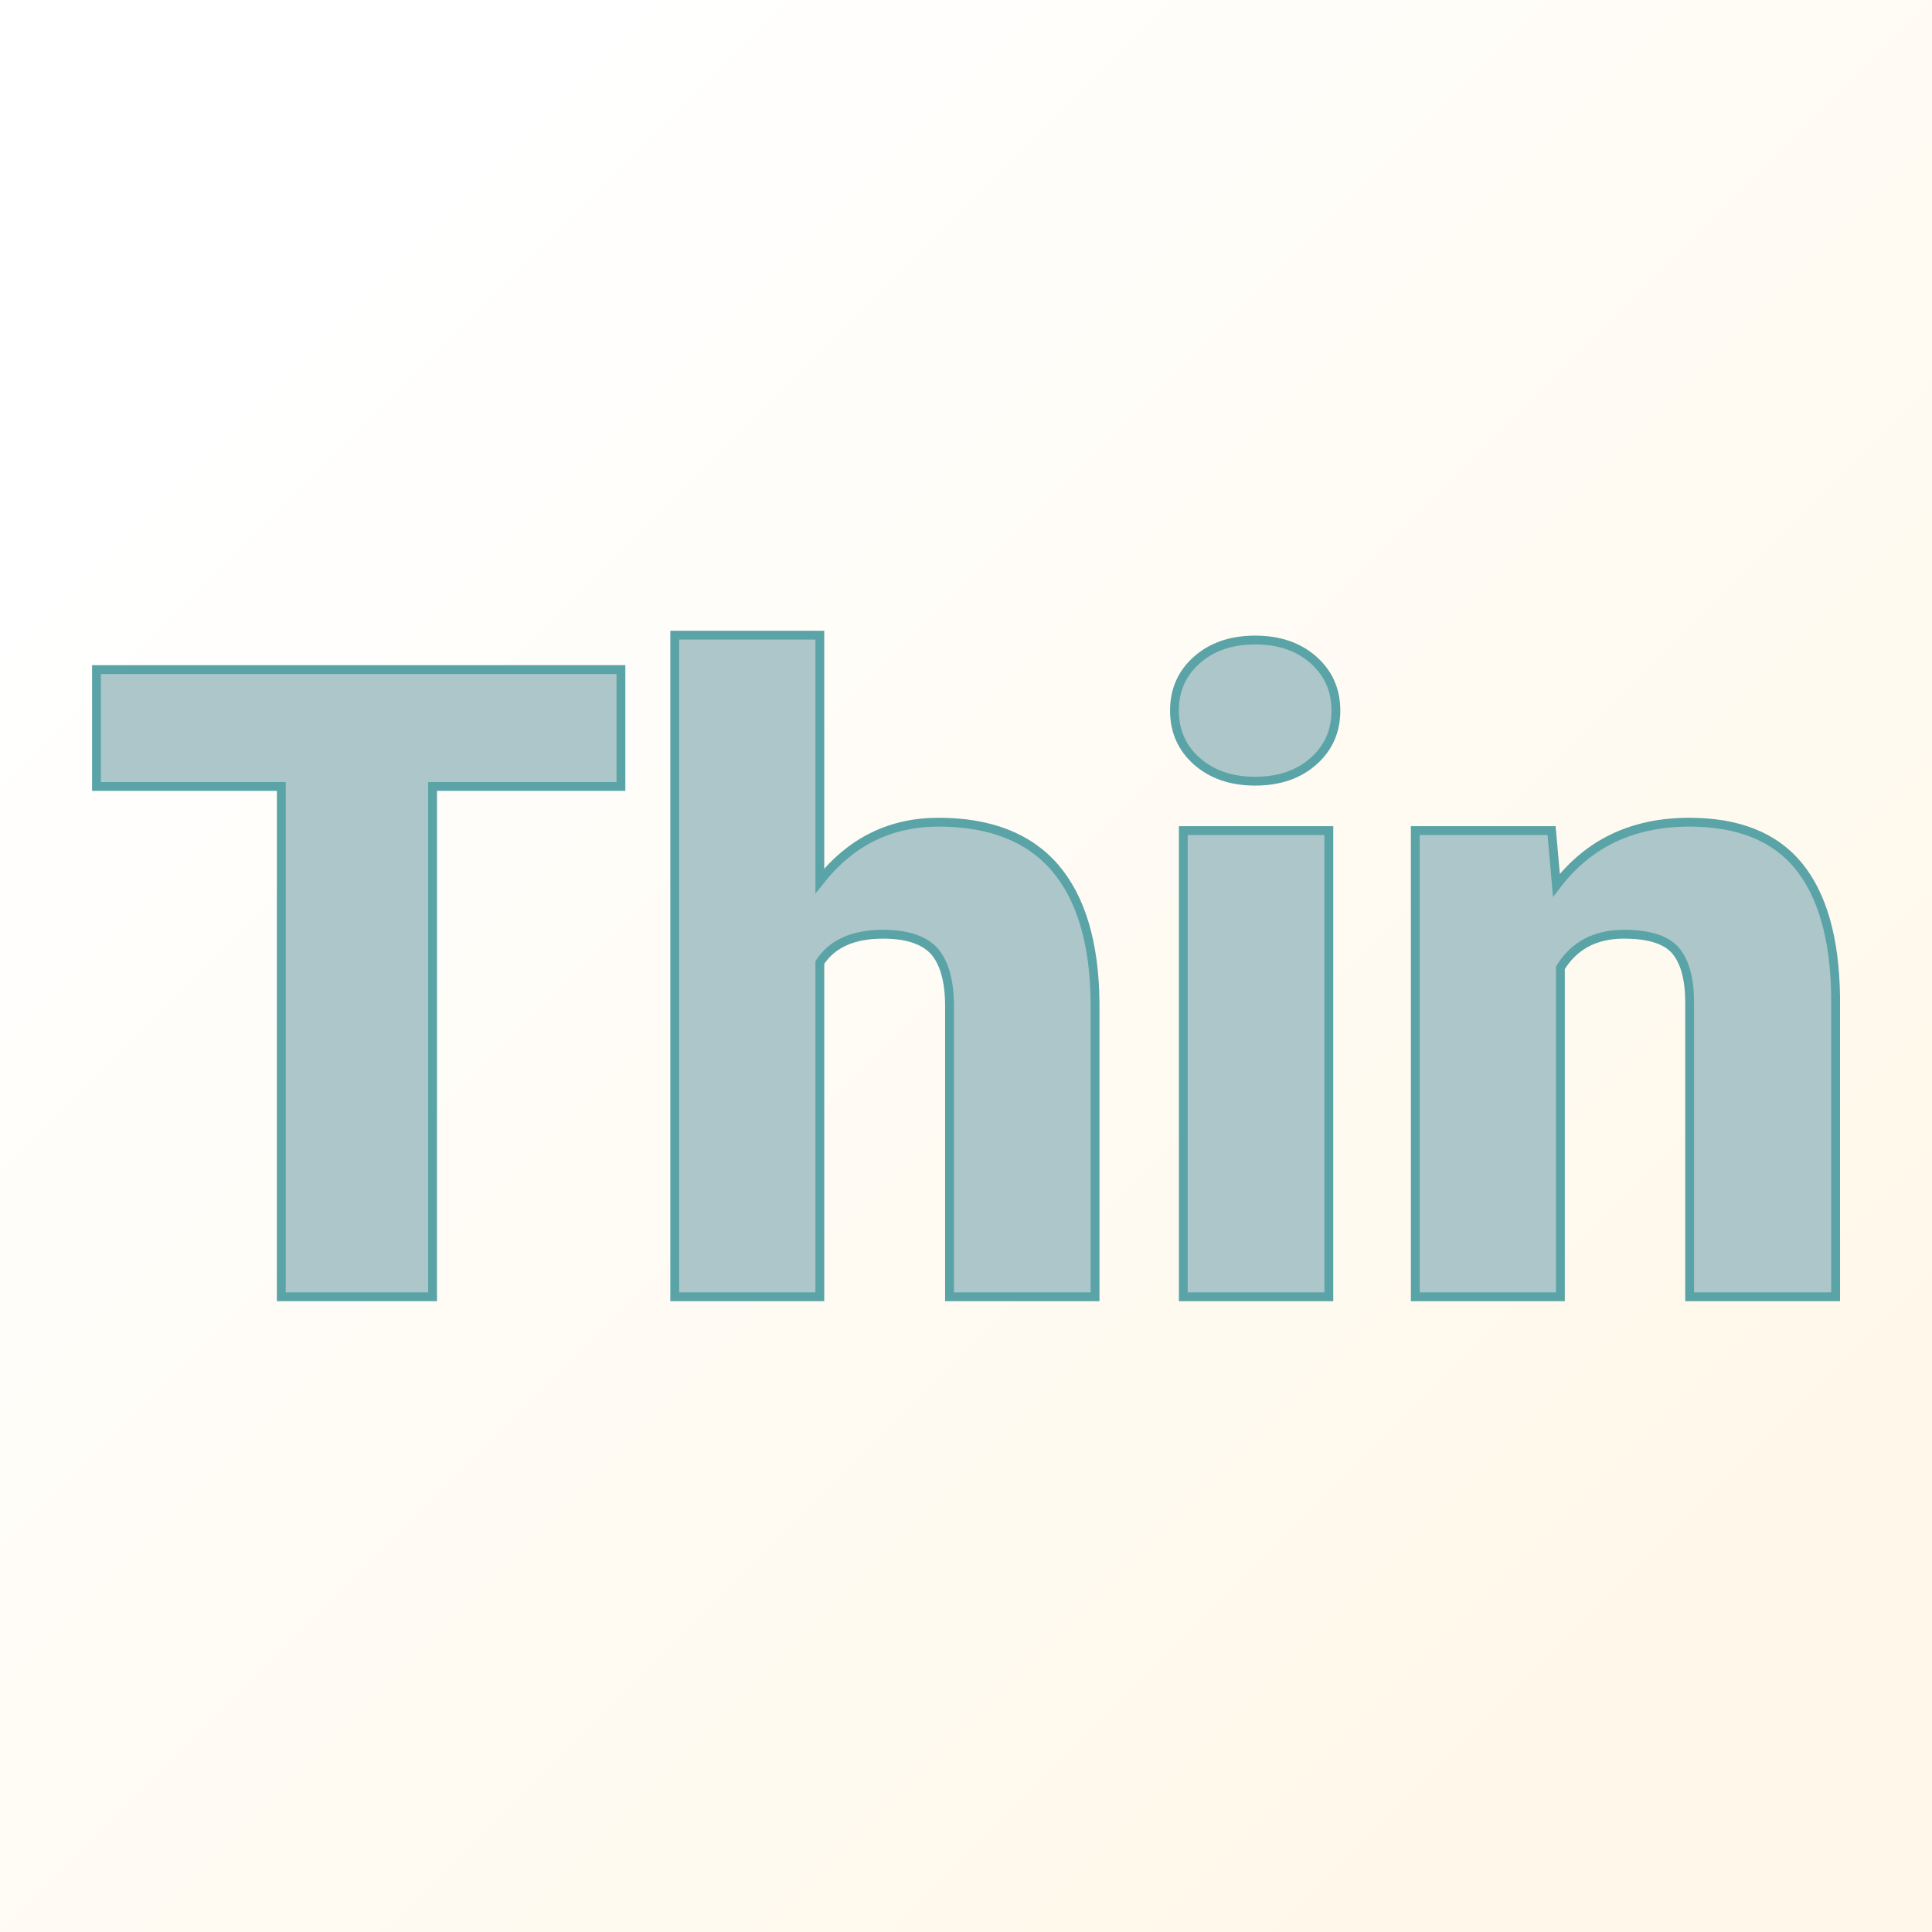
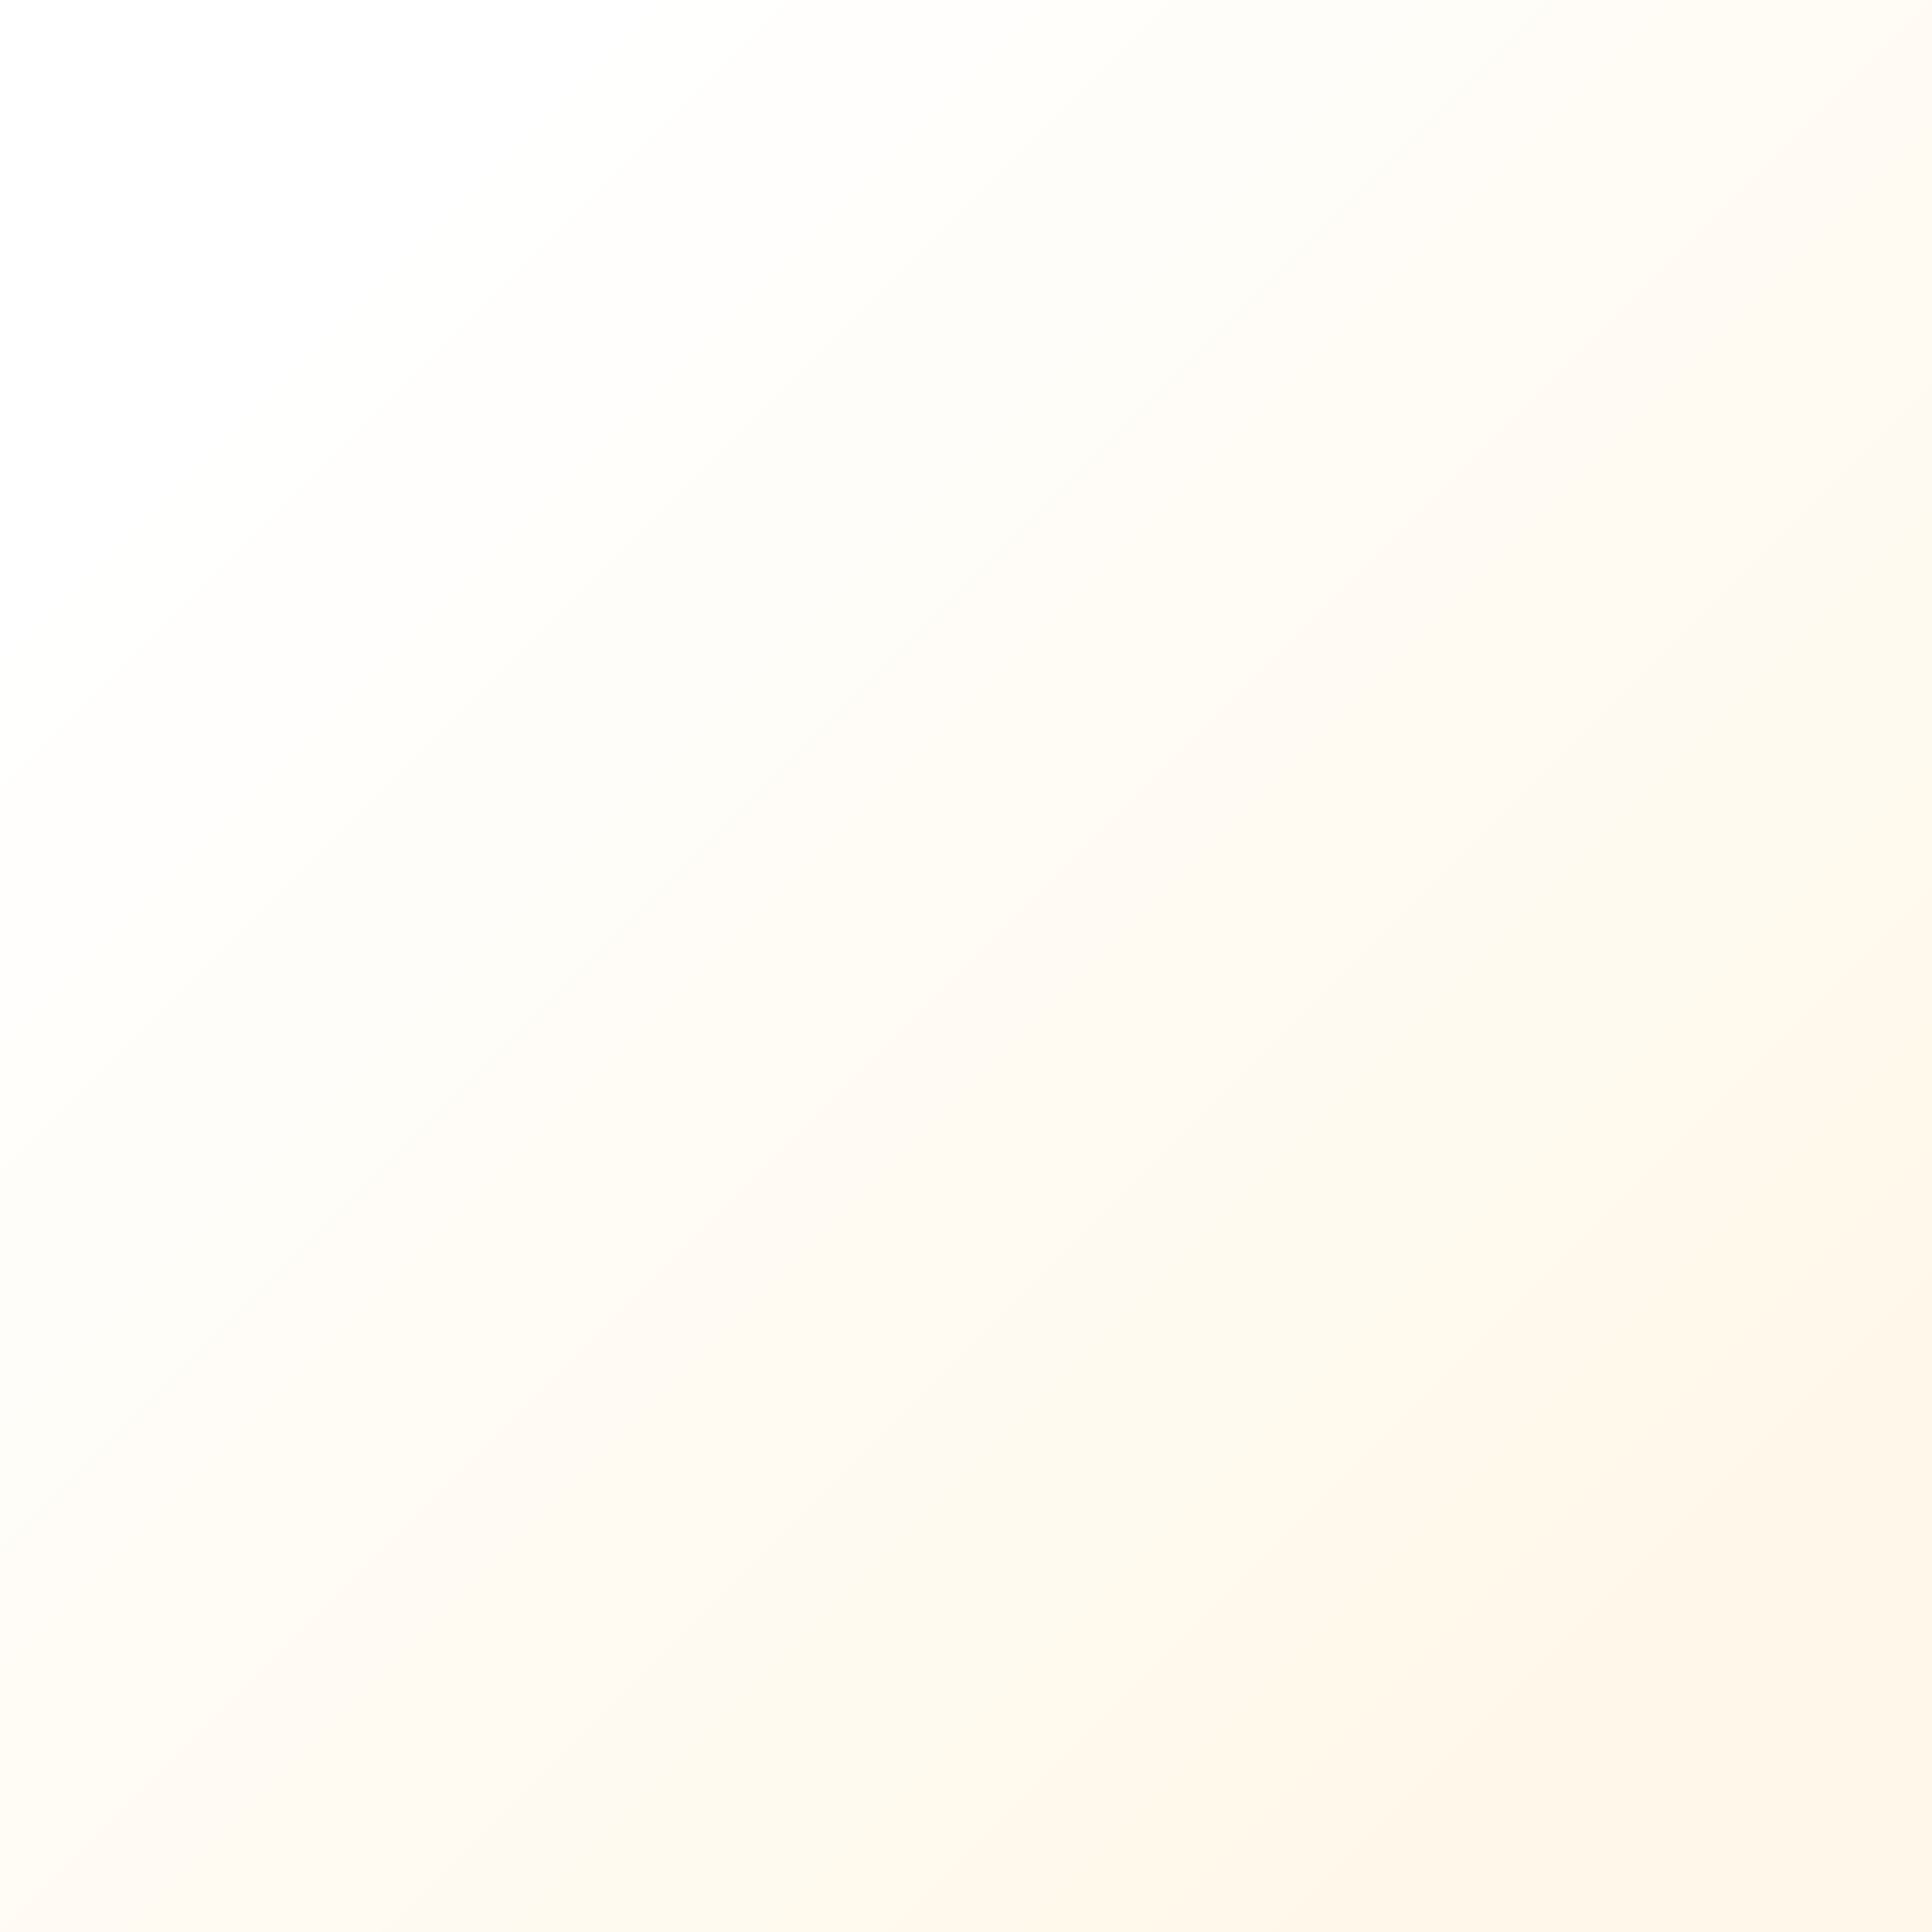
<svg xmlns="http://www.w3.org/2000/svg" version="1.1" viewBox="0 0 200 200">
  <rect x="0" y="0" width="200" height="200" fill="#333333" stroke="none" />
  <rect width="200" height="200" fill="url('#gradient')" />
  <defs>
    <linearGradient id="gradient" gradientTransform="rotate(45 0.5 0.5)">
      <stop offset="0%" stop-color="#ffffff" />
      <stop offset="100%" stop-color="#fff8ea" />
    </linearGradient>
  </defs>
  <g>
    <g fill="#acc6ca" transform="matrix(4.566,0,0,4.566,8.389,134.243)" stroke="#5aa3a6" stroke-width="0.2">
-       <path d="M12.24-14.22L12.24-11.57L7.97-11.57L7.97 0L4.54 0L4.54-11.57L0.35-11.57L0.35-14.22L12.24-14.22ZM16.75-15L16.75-9.43Q17.80-10.76 19.44-10.76L19.44-10.76Q21.19-10.76 22.08-9.73Q22.97-8.69 22.99-6.67L22.99-6.67L22.99 0L19.69 0L19.69-6.59Q19.69-7.43 19.35-7.83Q19.00-8.22 18.18-8.22L18.18-8.22Q17.17-8.22 16.75-7.58L16.75-7.58L16.75 0L13.46 0L13.46-15L16.75-15ZM28.29-10.57L28.29 0L24.99 0L24.99-10.57L28.29-10.57ZM24.79-13.29L24.79-13.29Q24.79-13.99 25.30-14.44Q25.81-14.89 26.62-14.89Q27.43-14.89 27.94-14.44Q28.45-13.99 28.45-13.29Q28.45-12.59 27.94-12.14Q27.43-11.69 26.62-11.69Q25.81-11.69 25.30-12.14Q24.79-12.59 24.79-13.29ZM30.25-10.57L33.34-10.57L33.45-9.33Q34.54-10.76 36.46-10.76L36.46-10.76Q38.12-10.76 38.93-9.78Q39.75-8.79 39.78-6.81L39.78-6.81L39.78 0L36.47 0L36.47-6.67Q36.47-7.47 36.15-7.85Q35.83-8.22 34.98-8.22L34.98-8.22Q34.01-8.22 33.54-7.46L33.54-7.46L33.54 0L30.25 0L30.25-10.57Z" />
-     </g>
+       </g>
  </g>
</svg>